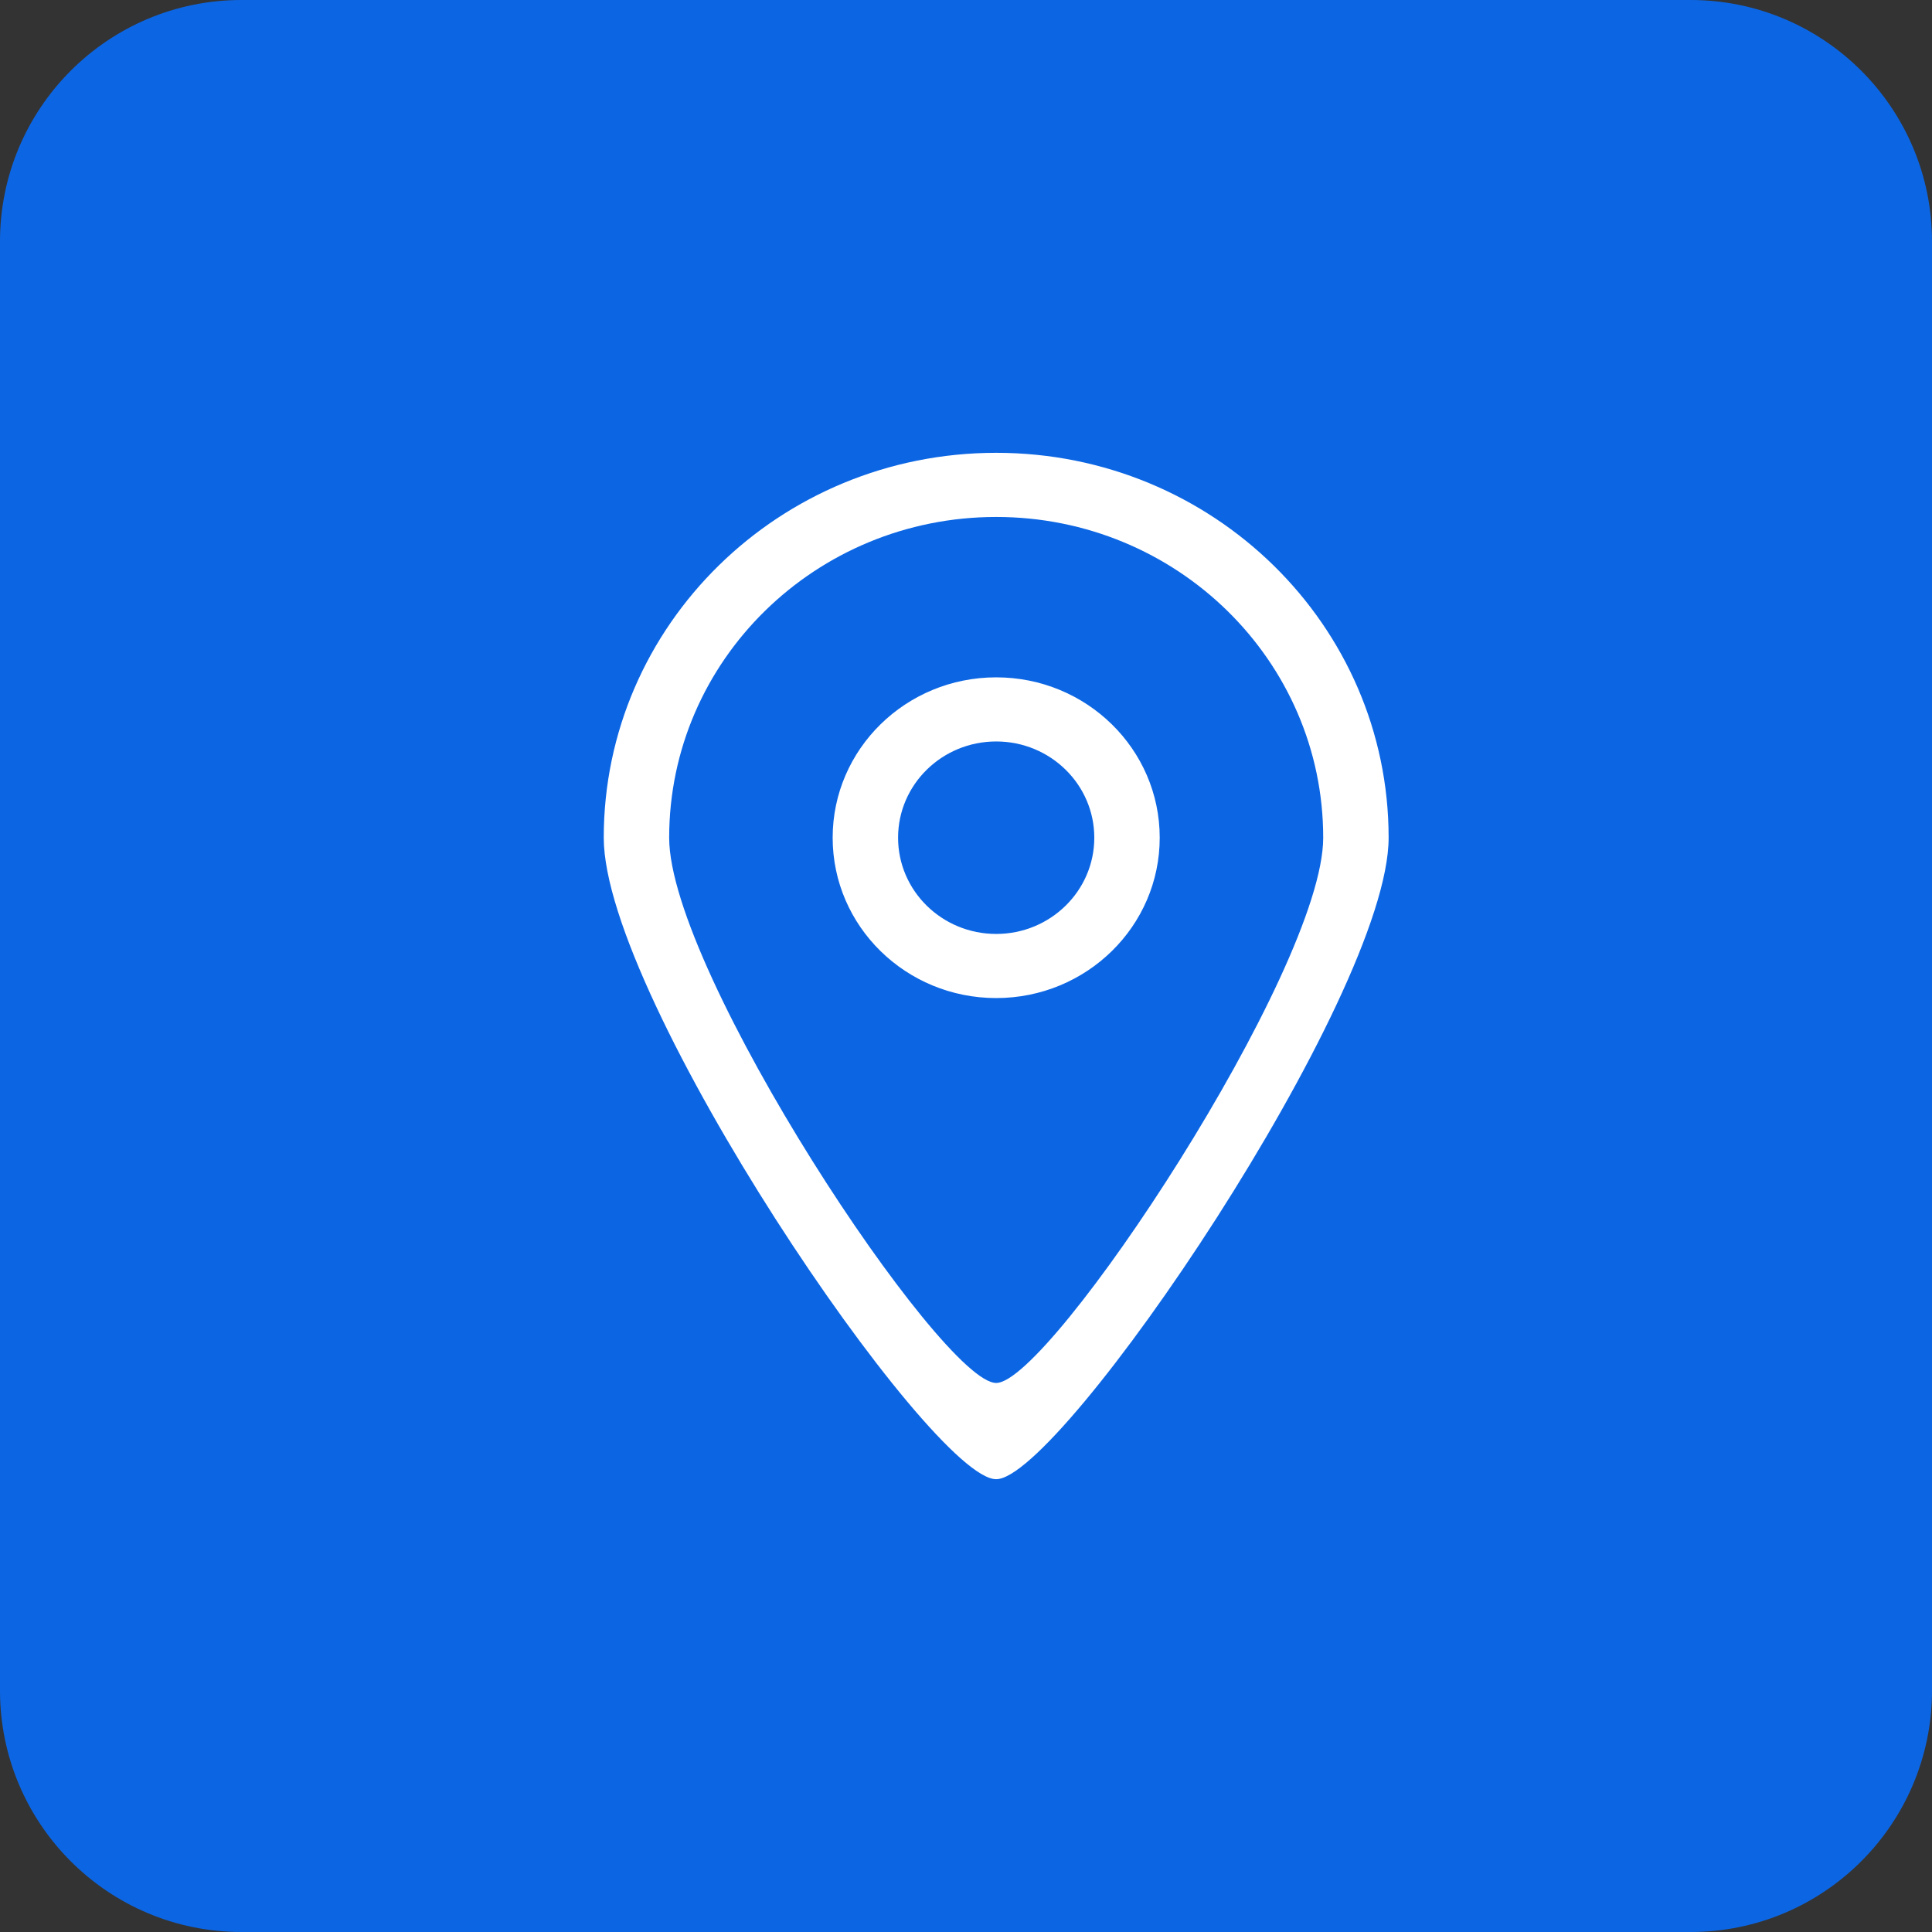
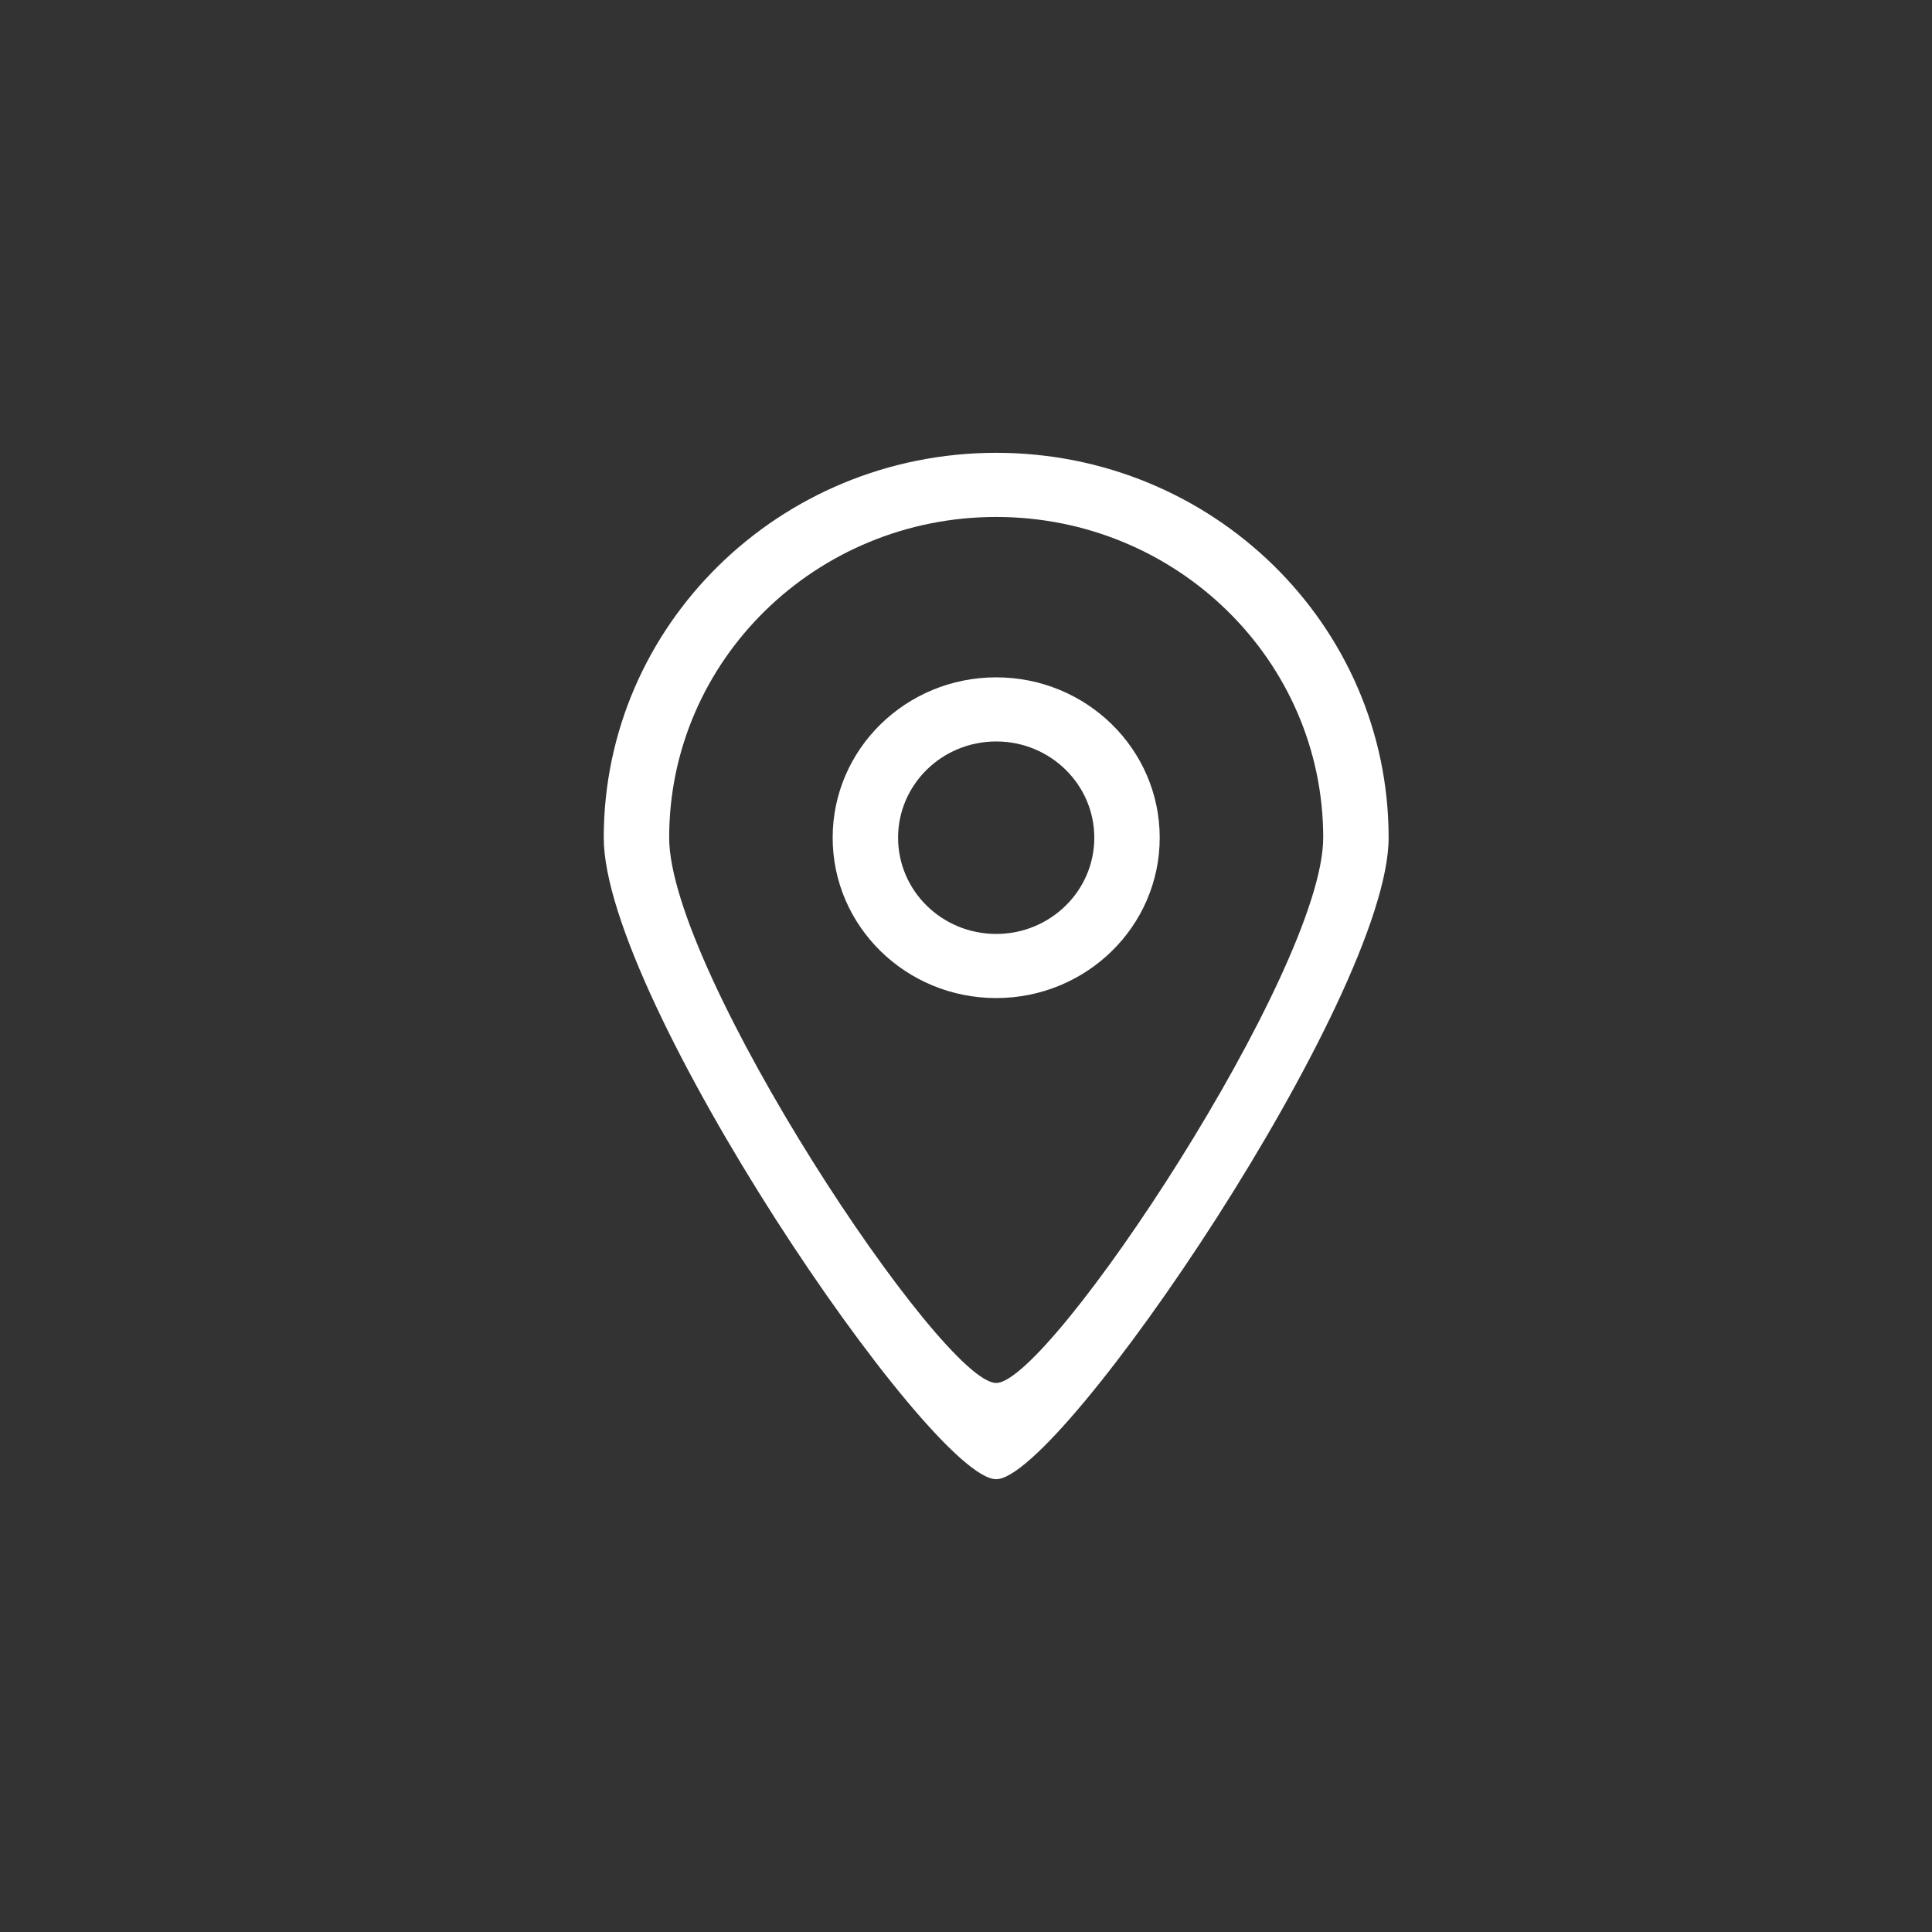
<svg xmlns="http://www.w3.org/2000/svg" width="64" height="64" viewBox="0 0 64 64" fill="none">
  <rect x="0" y="0" width="64" height="64" fill="#333333" stroke="none" />
-   <path d="M56 0H8C3.582 0 0 3.582 0 8V56C0 60.418 3.582 64 8 64H56C60.418 64 64 60.418 64 56V8C64 3.582 60.418 0 56 0Z" fill="#0C66E4" />
-   <path fill-rule="evenodd" clip-rule="evenodd" d="M33 30.938C31.205 30.938 29.75 29.511 29.75 27.75C29.75 25.989 31.205 24.562 33 24.562C34.795 24.562 36.25 25.989 36.25 27.75C36.25 29.511 34.795 30.938 33 30.938ZM33 22.438C30.009 22.438 27.583 24.815 27.583 27.75C27.583 30.685 30.009 33.062 33 33.062C35.991 33.062 38.417 30.685 38.417 27.75C38.417 24.815 35.991 22.438 33 22.438ZM33 45.812C31.198 45.822 22.167 32.192 22.167 27.75C22.167 21.883 27.017 17.125 33 17.125C38.983 17.125 43.833 21.883 43.833 27.75C43.833 32.133 34.773 45.822 33 45.812ZM33 15C25.821 15 20 20.709 20 27.75C20 33.082 30.839 49.012 33 49C35.128 49.012 46 33.009 46 27.75C46 20.709 40.179 15 33 15Z" fill="white" />
+   <path fill-rule="evenodd" clip-rule="evenodd" d="M33 30.938C31.205 30.938 29.75 29.511 29.75 27.75C29.75 25.989 31.205 24.562 33 24.562C34.795 24.562 36.25 25.989 36.25 27.75C36.25 29.511 34.795 30.938 33 30.938M33 22.438C30.009 22.438 27.583 24.815 27.583 27.75C27.583 30.685 30.009 33.062 33 33.062C35.991 33.062 38.417 30.685 38.417 27.75C38.417 24.815 35.991 22.438 33 22.438ZM33 45.812C31.198 45.822 22.167 32.192 22.167 27.75C22.167 21.883 27.017 17.125 33 17.125C38.983 17.125 43.833 21.883 43.833 27.75C43.833 32.133 34.773 45.822 33 45.812ZM33 15C25.821 15 20 20.709 20 27.75C20 33.082 30.839 49.012 33 49C35.128 49.012 46 33.009 46 27.75C46 20.709 40.179 15 33 15Z" fill="white" />
</svg>